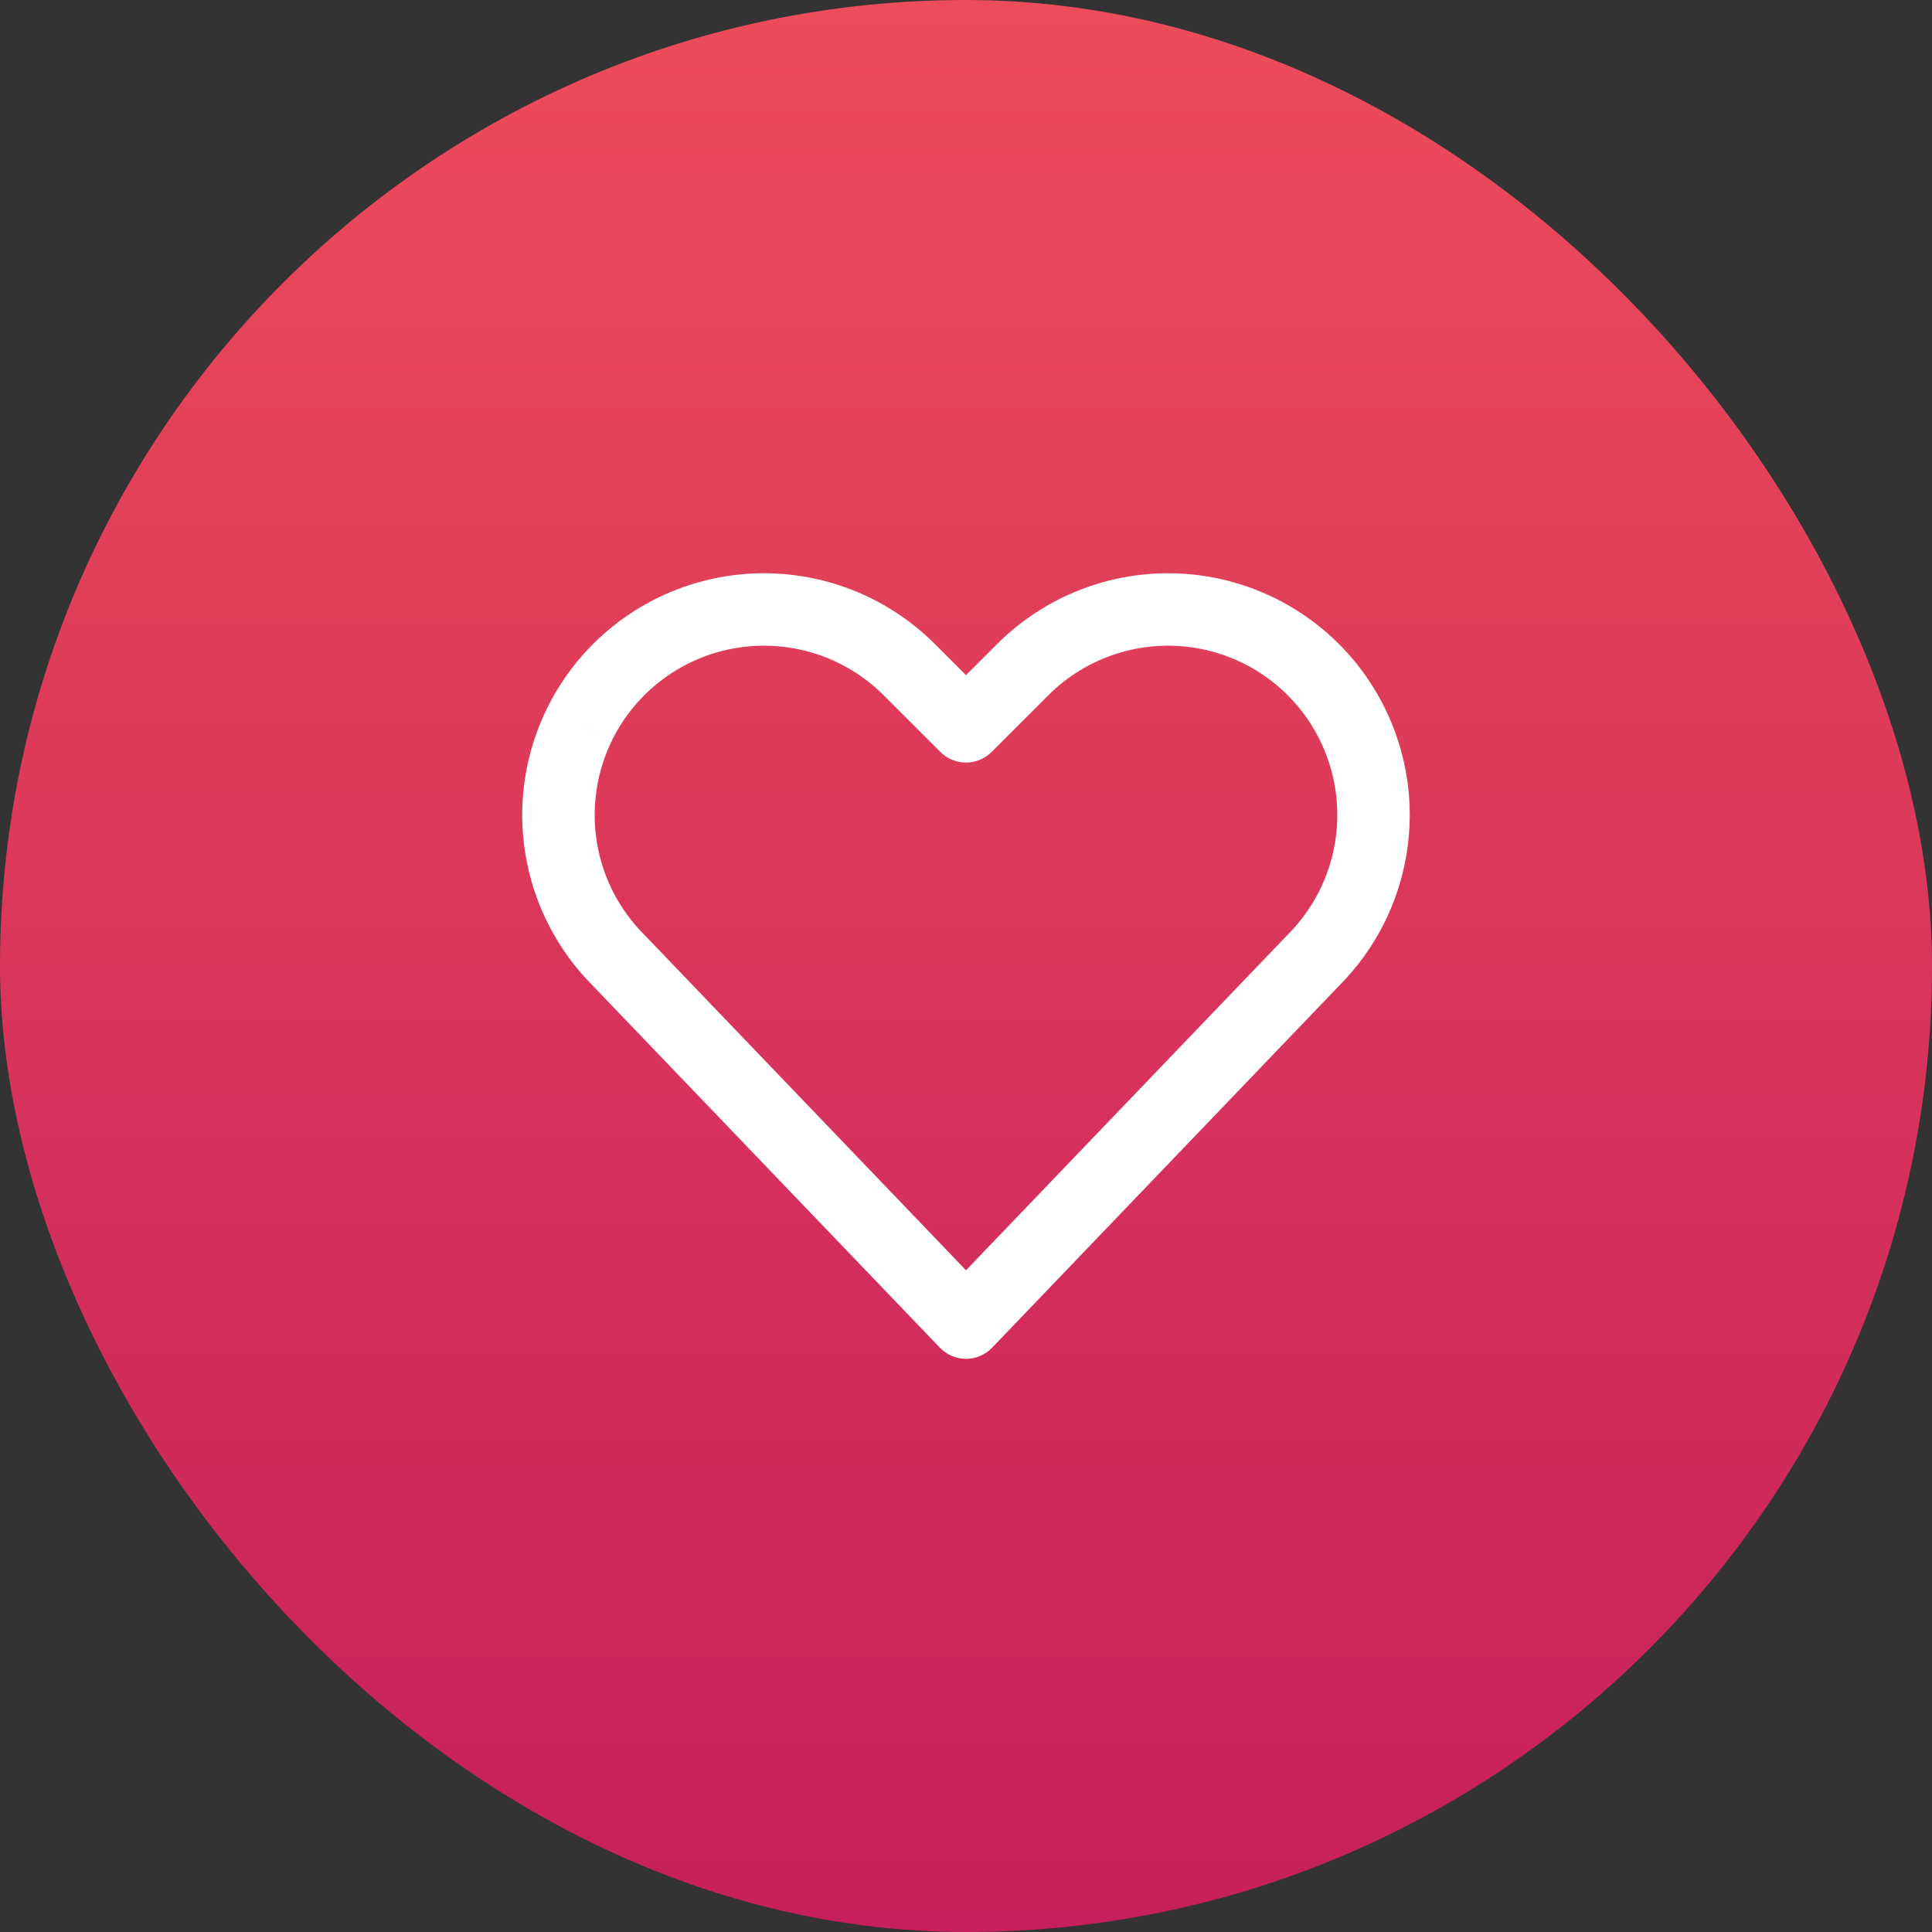
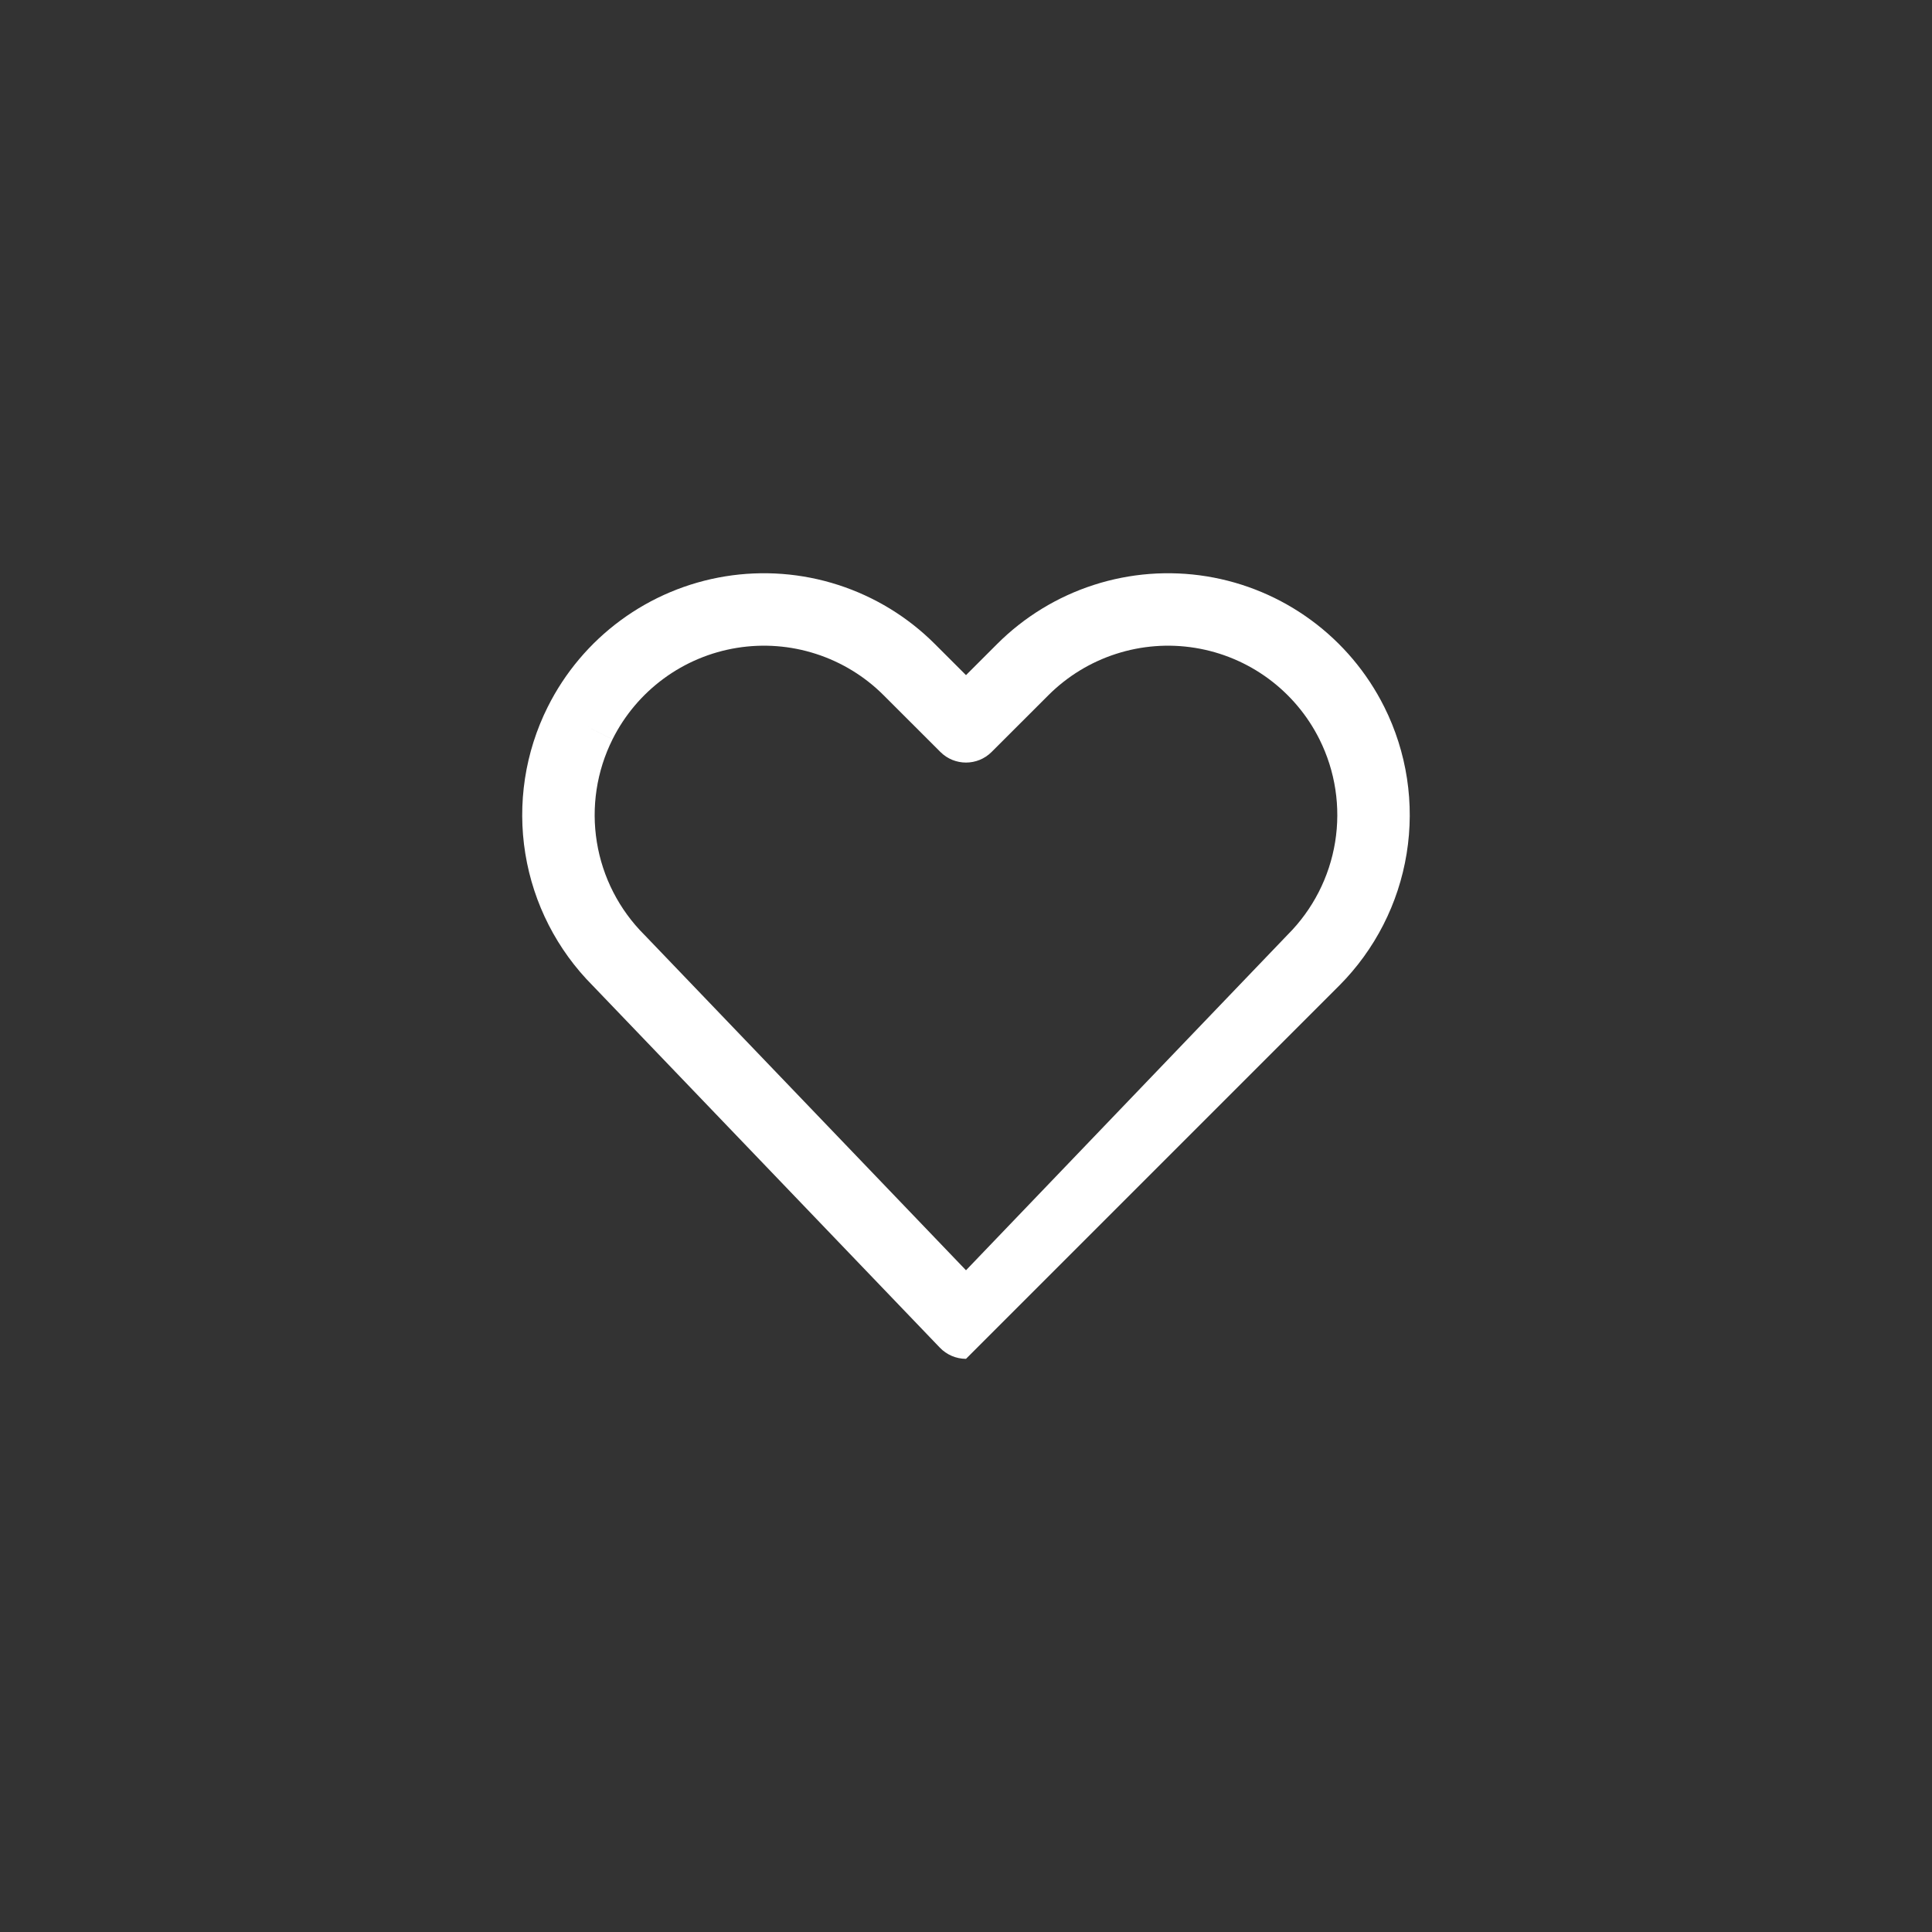
<svg xmlns="http://www.w3.org/2000/svg" width="100" height="100" viewBox="0 0 100 100" fill="none">
  <rect x="0" y="0" width="100" height="100" fill="#333333" stroke="none" />
-   <rect width="100" height="100" rx="50" fill="url(#paint0_linear)" />
-   <path fill-rule="evenodd" clip-rule="evenodd" d="M42.234 33.845C40.913 33.418 39.51 33.312 38.139 33.534C36.769 33.756 35.471 34.301 34.353 35.123C33.234 35.946 32.327 37.022 31.706 38.263L30.029 37.425L31.706 38.264C30.883 39.909 30.598 41.772 30.893 43.588C31.187 45.404 32.046 47.081 33.348 48.382L33.376 48.41L50 65.749L66.626 48.405L66.653 48.377C67.953 47.076 68.811 45.4 69.106 43.585C69.4 41.77 69.116 39.908 68.293 38.263C67.673 37.022 66.766 35.946 65.647 35.123C64.529 34.301 63.231 33.756 61.86 33.534C60.49 33.312 59.087 33.418 57.766 33.845C56.444 34.271 55.244 35.005 54.262 35.987L54.262 35.987L51.325 38.922C50.593 39.653 49.407 39.653 48.675 38.922L45.738 35.987L45.738 35.987C44.756 35.005 43.555 34.271 42.234 33.845ZM28.352 36.586C27.177 38.935 26.77 41.595 27.191 44.188C27.611 46.775 28.832 49.164 30.682 51.019L48.647 69.755C49 70.124 49.489 70.333 50 70.333C50.511 70.333 51 70.124 51.353 69.755L69.32 51.013C71.168 49.158 72.388 46.77 72.807 44.185C73.228 41.593 72.822 38.935 71.648 36.586L71.647 36.586C70.761 34.813 69.465 33.276 67.868 32.102C66.271 30.928 64.418 30.15 62.461 29.832C60.504 29.515 58.5 29.667 56.614 30.276C54.727 30.885 53.012 31.933 51.61 33.335L50 34.944L48.389 33.335C46.988 31.933 45.273 30.885 43.386 30.276C41.5 29.667 39.496 29.515 37.539 29.832C35.582 30.15 33.729 30.928 32.132 32.102C30.535 33.276 29.239 34.813 28.353 36.586" fill="white" />
+   <path fill-rule="evenodd" clip-rule="evenodd" d="M42.234 33.845C40.913 33.418 39.51 33.312 38.139 33.534C36.769 33.756 35.471 34.301 34.353 35.123C33.234 35.946 32.327 37.022 31.706 38.263L30.029 37.425L31.706 38.264C30.883 39.909 30.598 41.772 30.893 43.588C31.187 45.404 32.046 47.081 33.348 48.382L33.376 48.41L50 65.749L66.626 48.405L66.653 48.377C67.953 47.076 68.811 45.4 69.106 43.585C69.4 41.77 69.116 39.908 68.293 38.263C67.673 37.022 66.766 35.946 65.647 35.123C64.529 34.301 63.231 33.756 61.86 33.534C60.49 33.312 59.087 33.418 57.766 33.845C56.444 34.271 55.244 35.005 54.262 35.987L54.262 35.987L51.325 38.922C50.593 39.653 49.407 39.653 48.675 38.922L45.738 35.987L45.738 35.987C44.756 35.005 43.555 34.271 42.234 33.845ZM28.352 36.586C27.177 38.935 26.77 41.595 27.191 44.188C27.611 46.775 28.832 49.164 30.682 51.019L48.647 69.755C49 70.124 49.489 70.333 50 70.333L69.32 51.013C71.168 49.158 72.388 46.77 72.807 44.185C73.228 41.593 72.822 38.935 71.648 36.586L71.647 36.586C70.761 34.813 69.465 33.276 67.868 32.102C66.271 30.928 64.418 30.15 62.461 29.832C60.504 29.515 58.5 29.667 56.614 30.276C54.727 30.885 53.012 31.933 51.61 33.335L50 34.944L48.389 33.335C46.988 31.933 45.273 30.885 43.386 30.276C41.5 29.667 39.496 29.515 37.539 29.832C35.582 30.15 33.729 30.928 32.132 32.102C30.535 33.276 29.239 34.813 28.353 36.586" fill="white" />
  <defs>
    <linearGradient id="paint0_linear" x1="50" y1="0" x2="50" y2="100" gradientUnits="userSpaceOnUse">
      <stop stop-color="#ED4C5A" />
      <stop offset="1" stop-color="#C61F5B" />
    </linearGradient>
  </defs>
</svg>